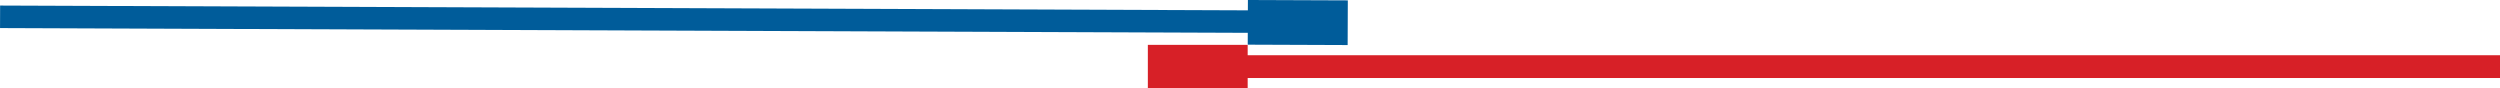
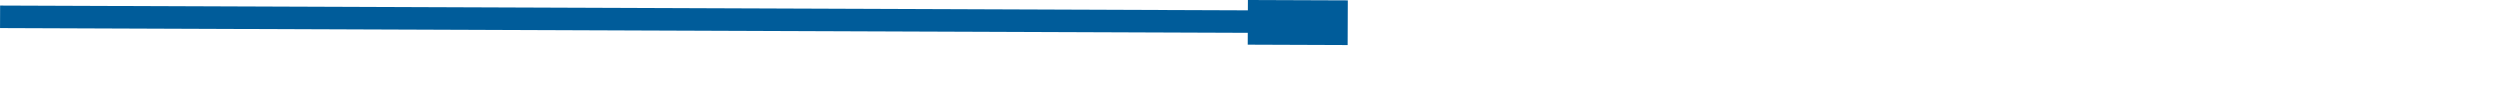
<svg xmlns="http://www.w3.org/2000/svg" id="Layer_1" data-name="Layer 1" viewBox="0 0 284.25 10.04">
  <defs>
    <style>.cls-1{fill:#d72027;}.cls-2{fill:#005c9a;stroke:#005c9a;stroke-miterlimit:10;}</style>
  </defs>
-   <rect class="cls-1" x="130.51" y="5.1" width="11.35" height="4.94" />
  <rect class="cls-2" x="74.17" y="-72.25" width="1.56" height="148.9" transform="translate(72.47 77.14) rotate(-89.78)" />
  <rect class="cls-2" x="145.51" y="-2.62" width="4.08" height="10.36" transform="translate(144.43 150.1) rotate(-89.78)" />
-   <rect class="cls-1" x="136.19" y="6.28" width="148.06" height="2.59" />
</svg>